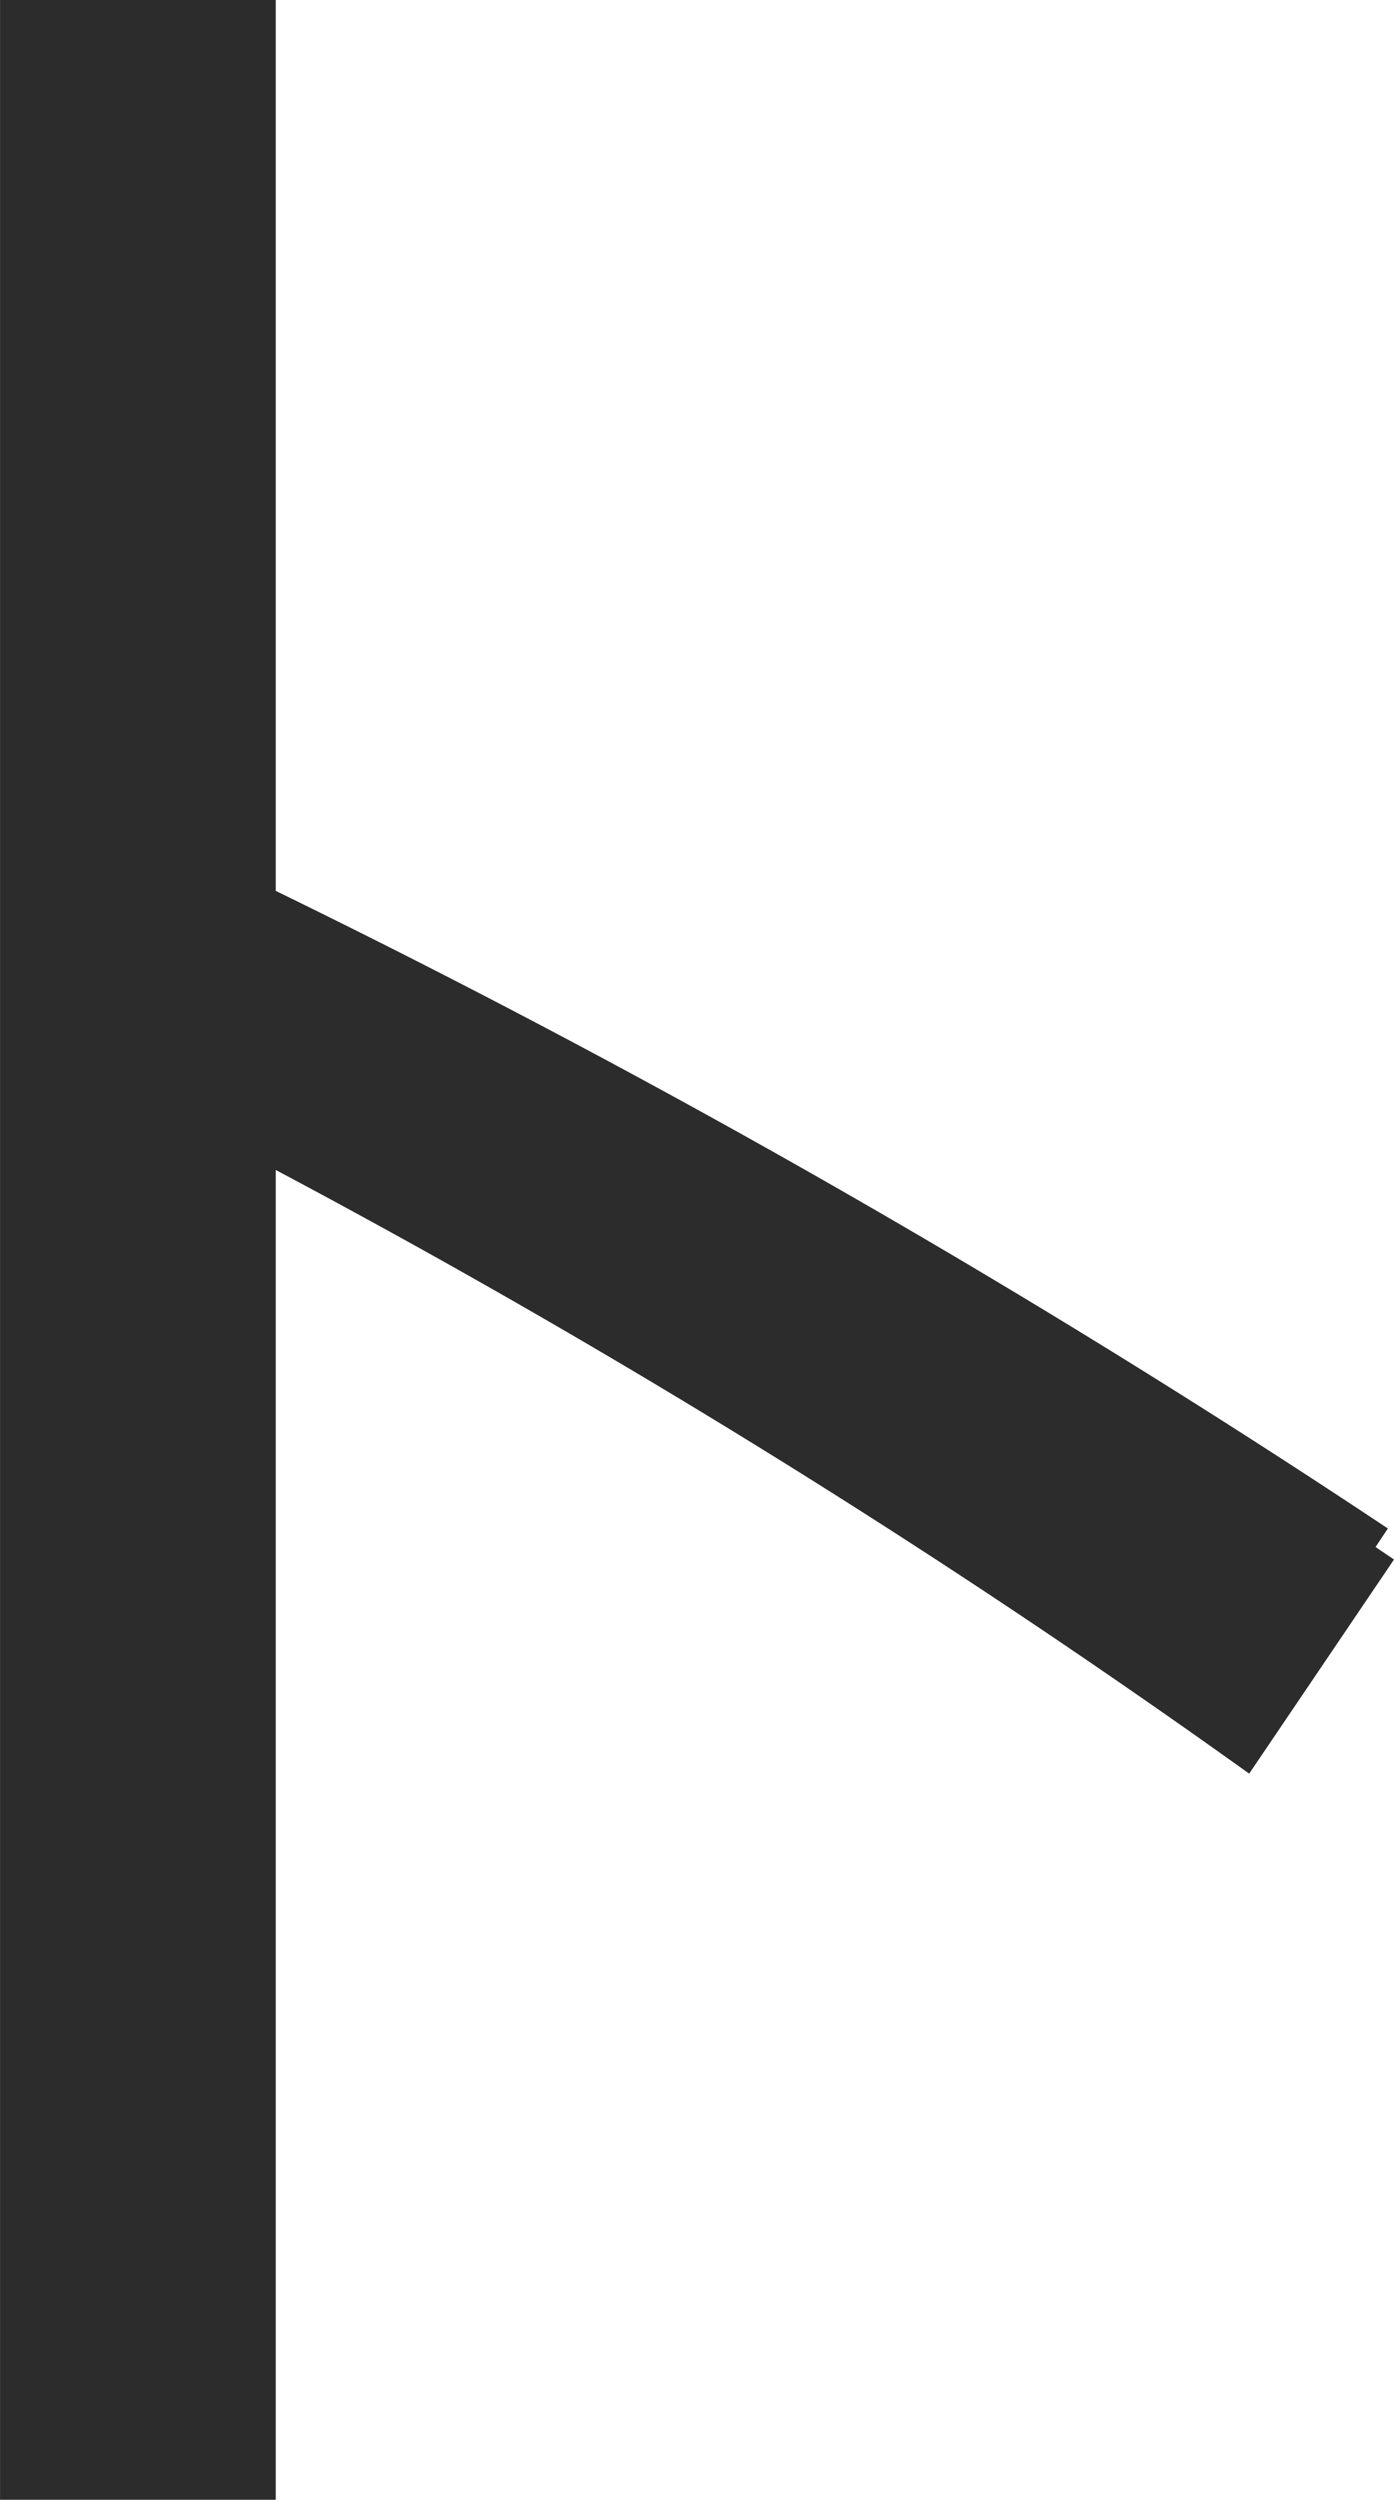
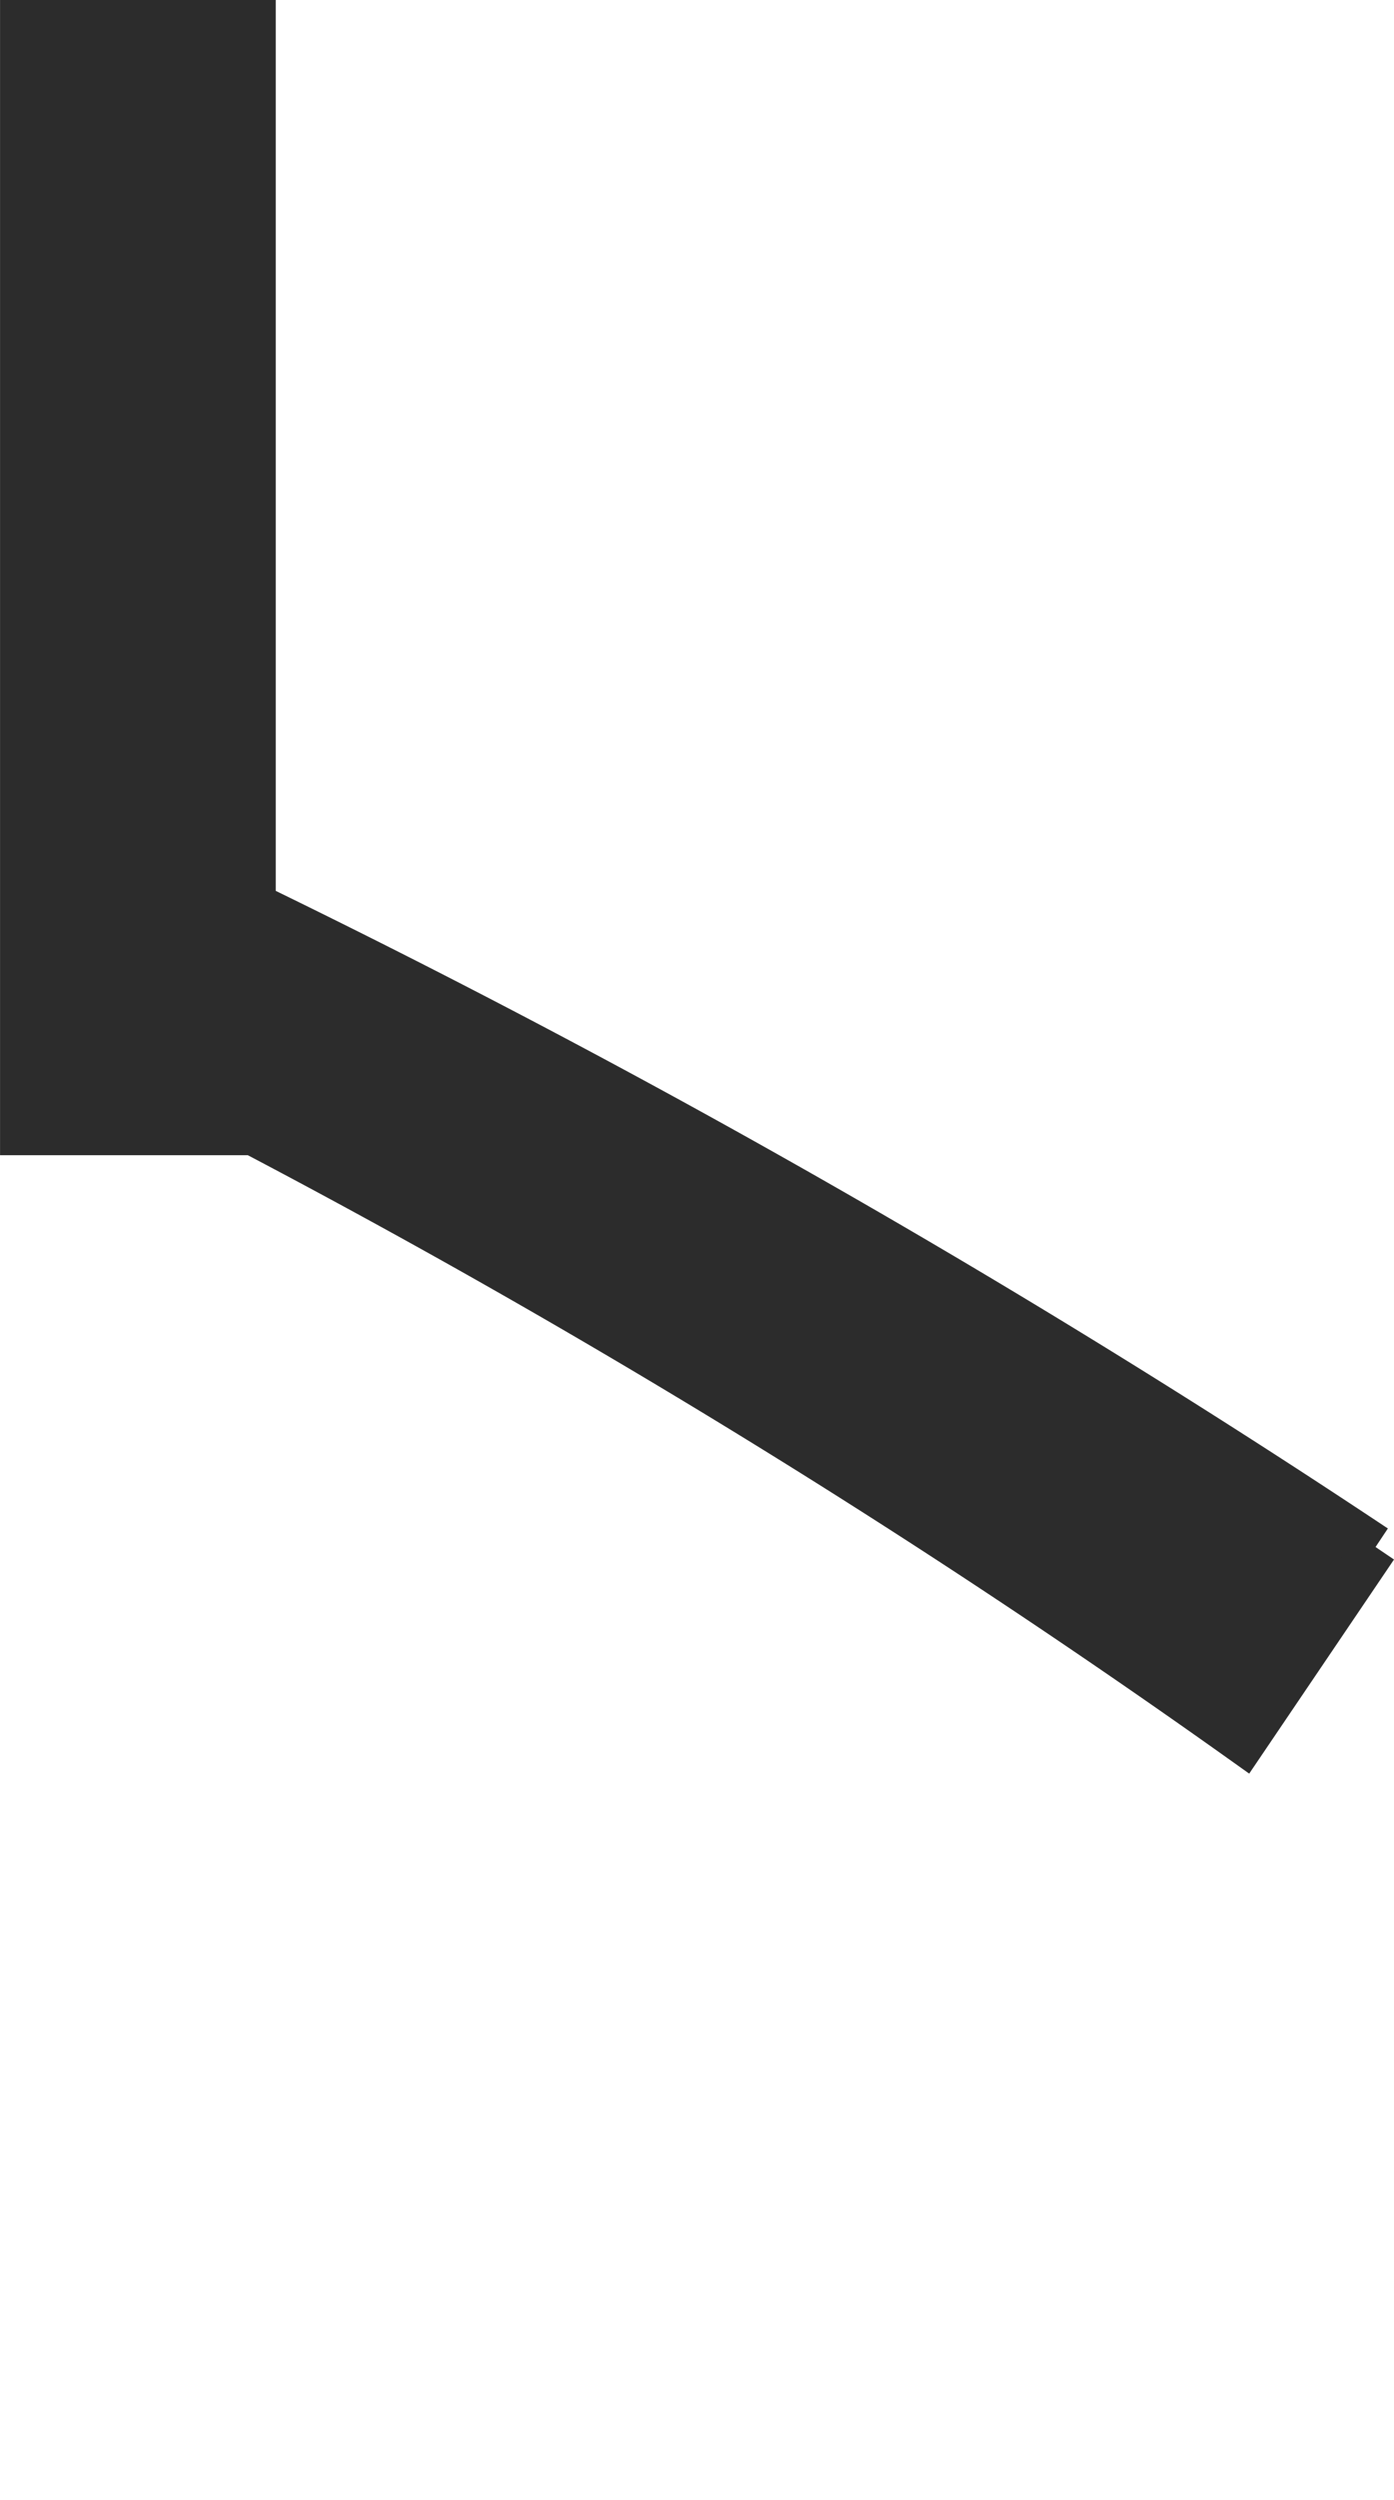
<svg xmlns="http://www.w3.org/2000/svg" width="31.16" height="55.859" viewBox="0 0 31.16 55.859">
-   <path id="_22" data-name="22" d="M618.894,108.448l-2.95,4.36a192.792,192.792,0,0,0-22.132-13.614v30.045h-5.163V74.38h5.163V94.1a214.55,214.55,0,0,1,25.082,14.351" transform="translate(-588.148 -73.88)" fill="#2c2c2c" stroke="#2c2c2c" stroke-width="1" />
+   <path id="_22" data-name="22" d="M618.894,108.448l-2.95,4.36a192.792,192.792,0,0,0-22.132-13.614h-5.163V74.38h5.163V94.1a214.55,214.55,0,0,1,25.082,14.351" transform="translate(-588.148 -73.88)" fill="#2c2c2c" stroke="#2c2c2c" stroke-width="1" />
</svg>